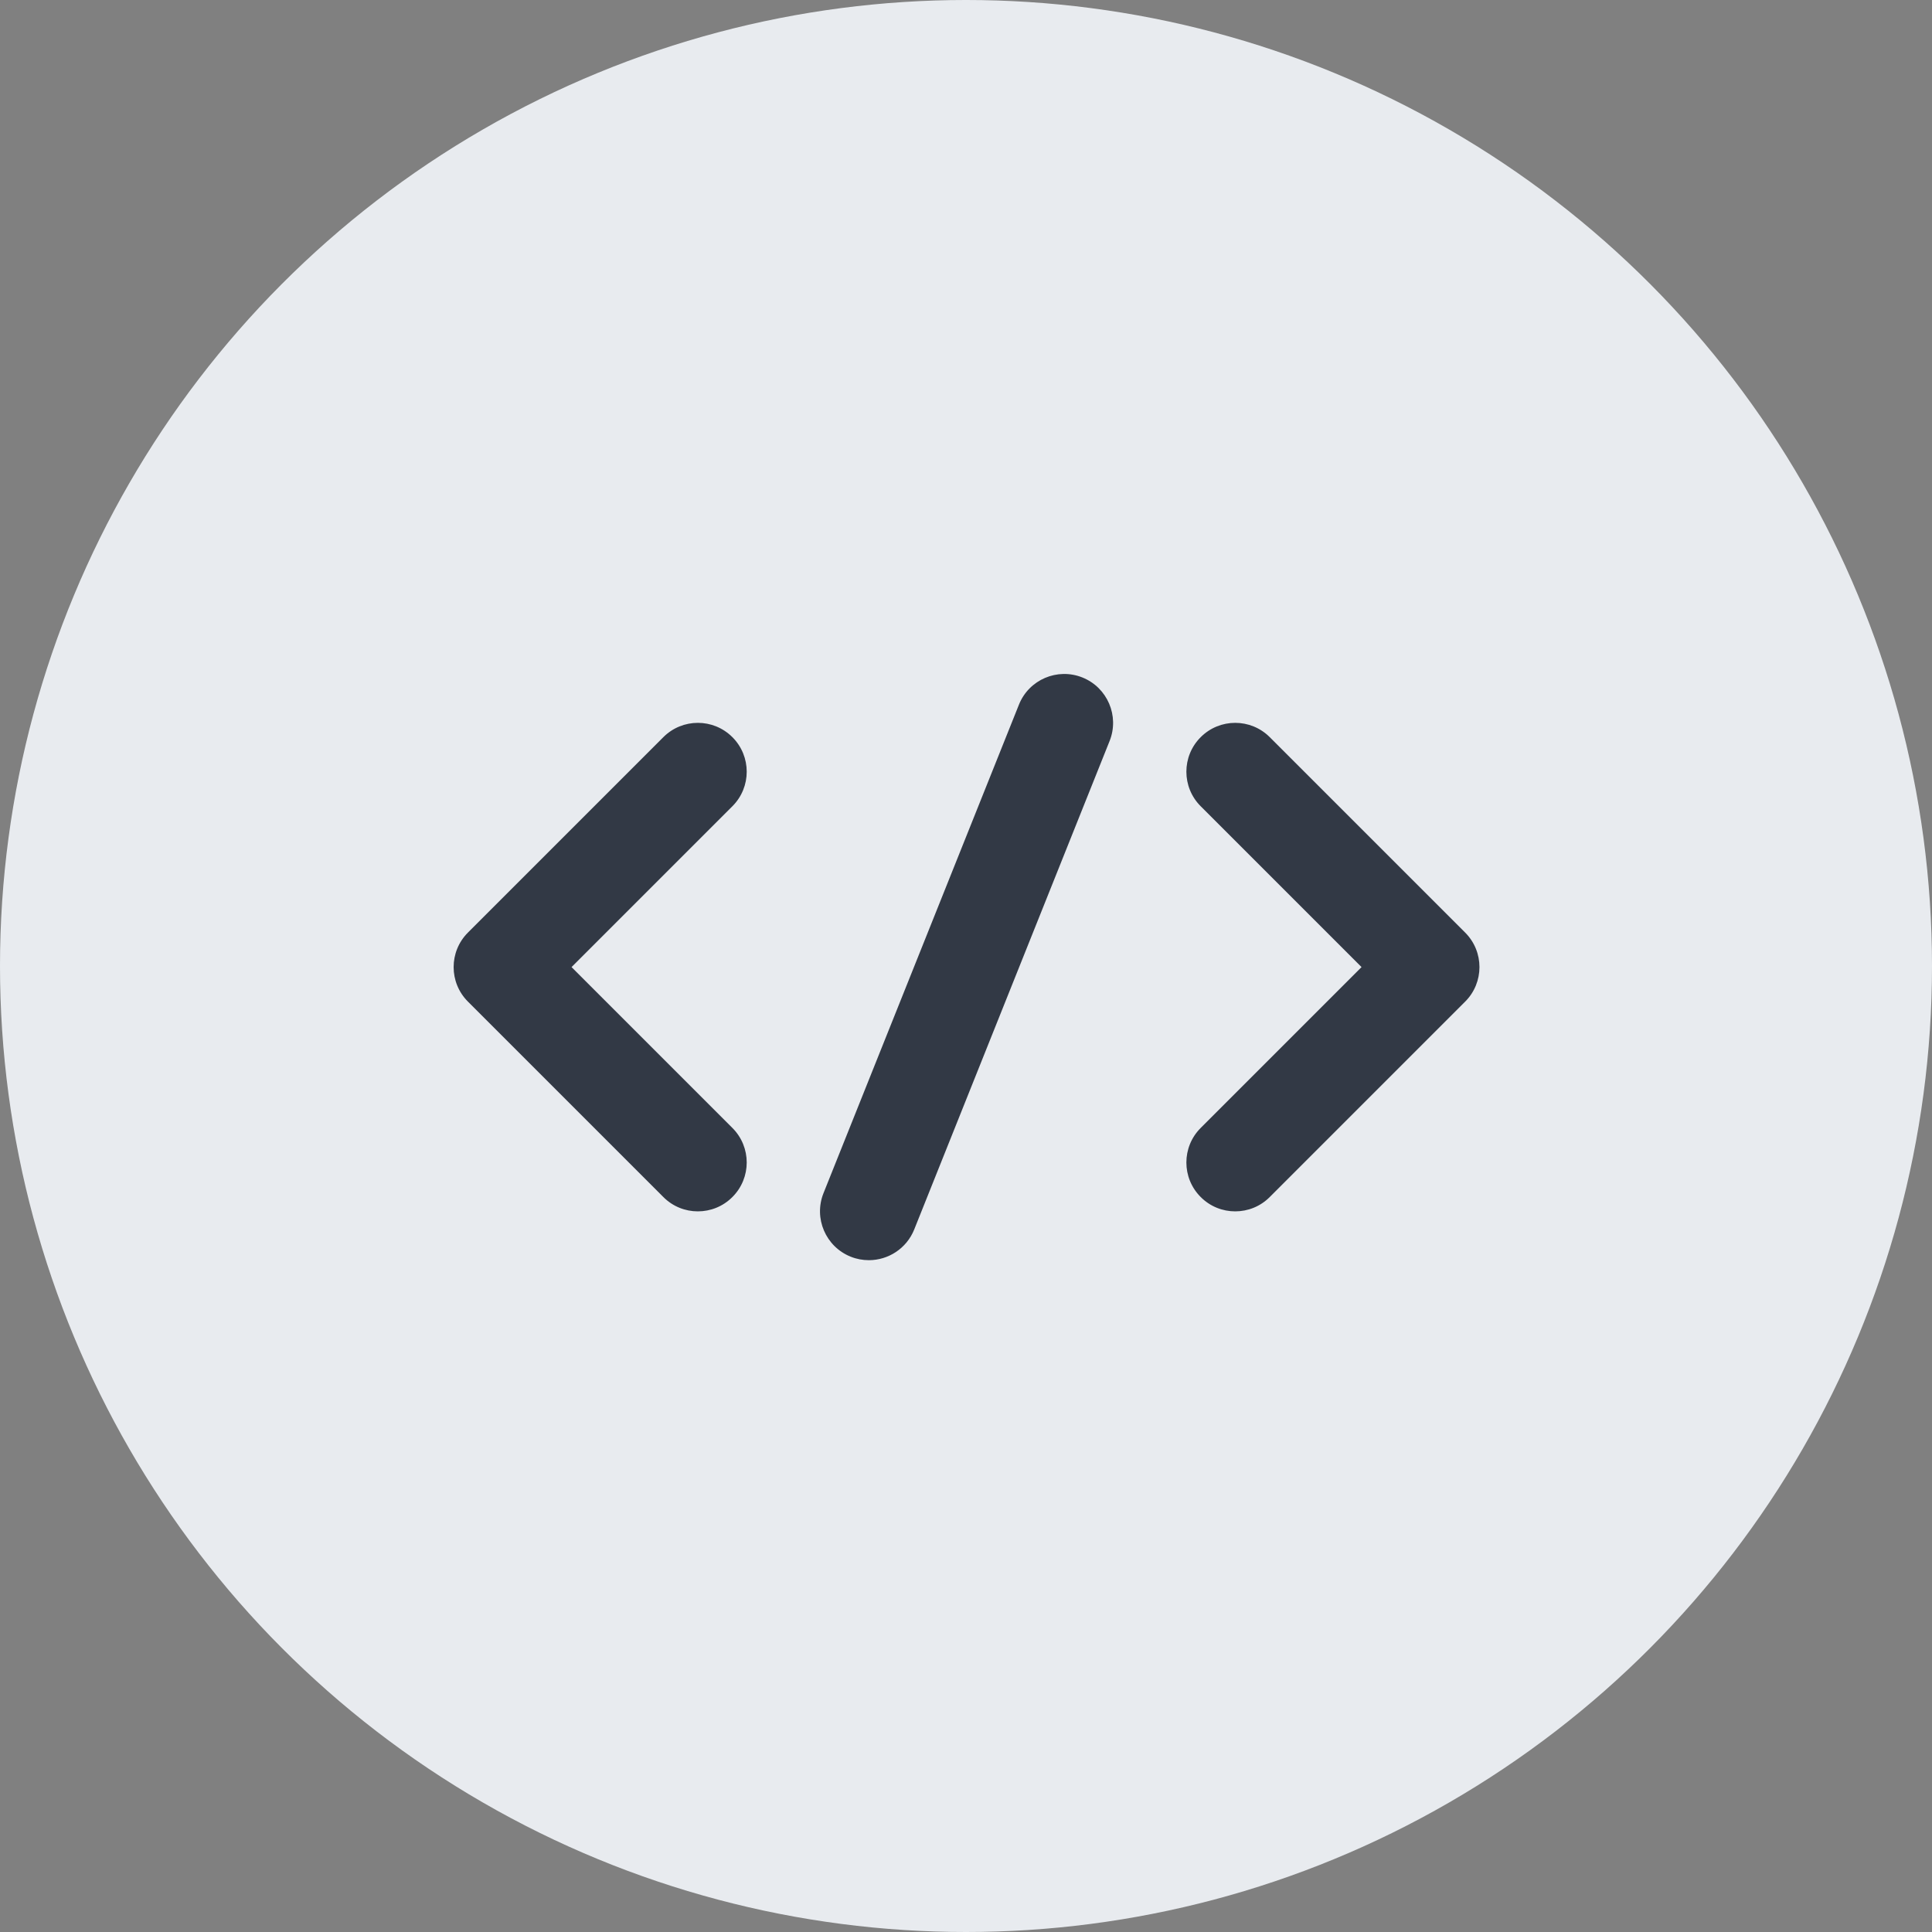
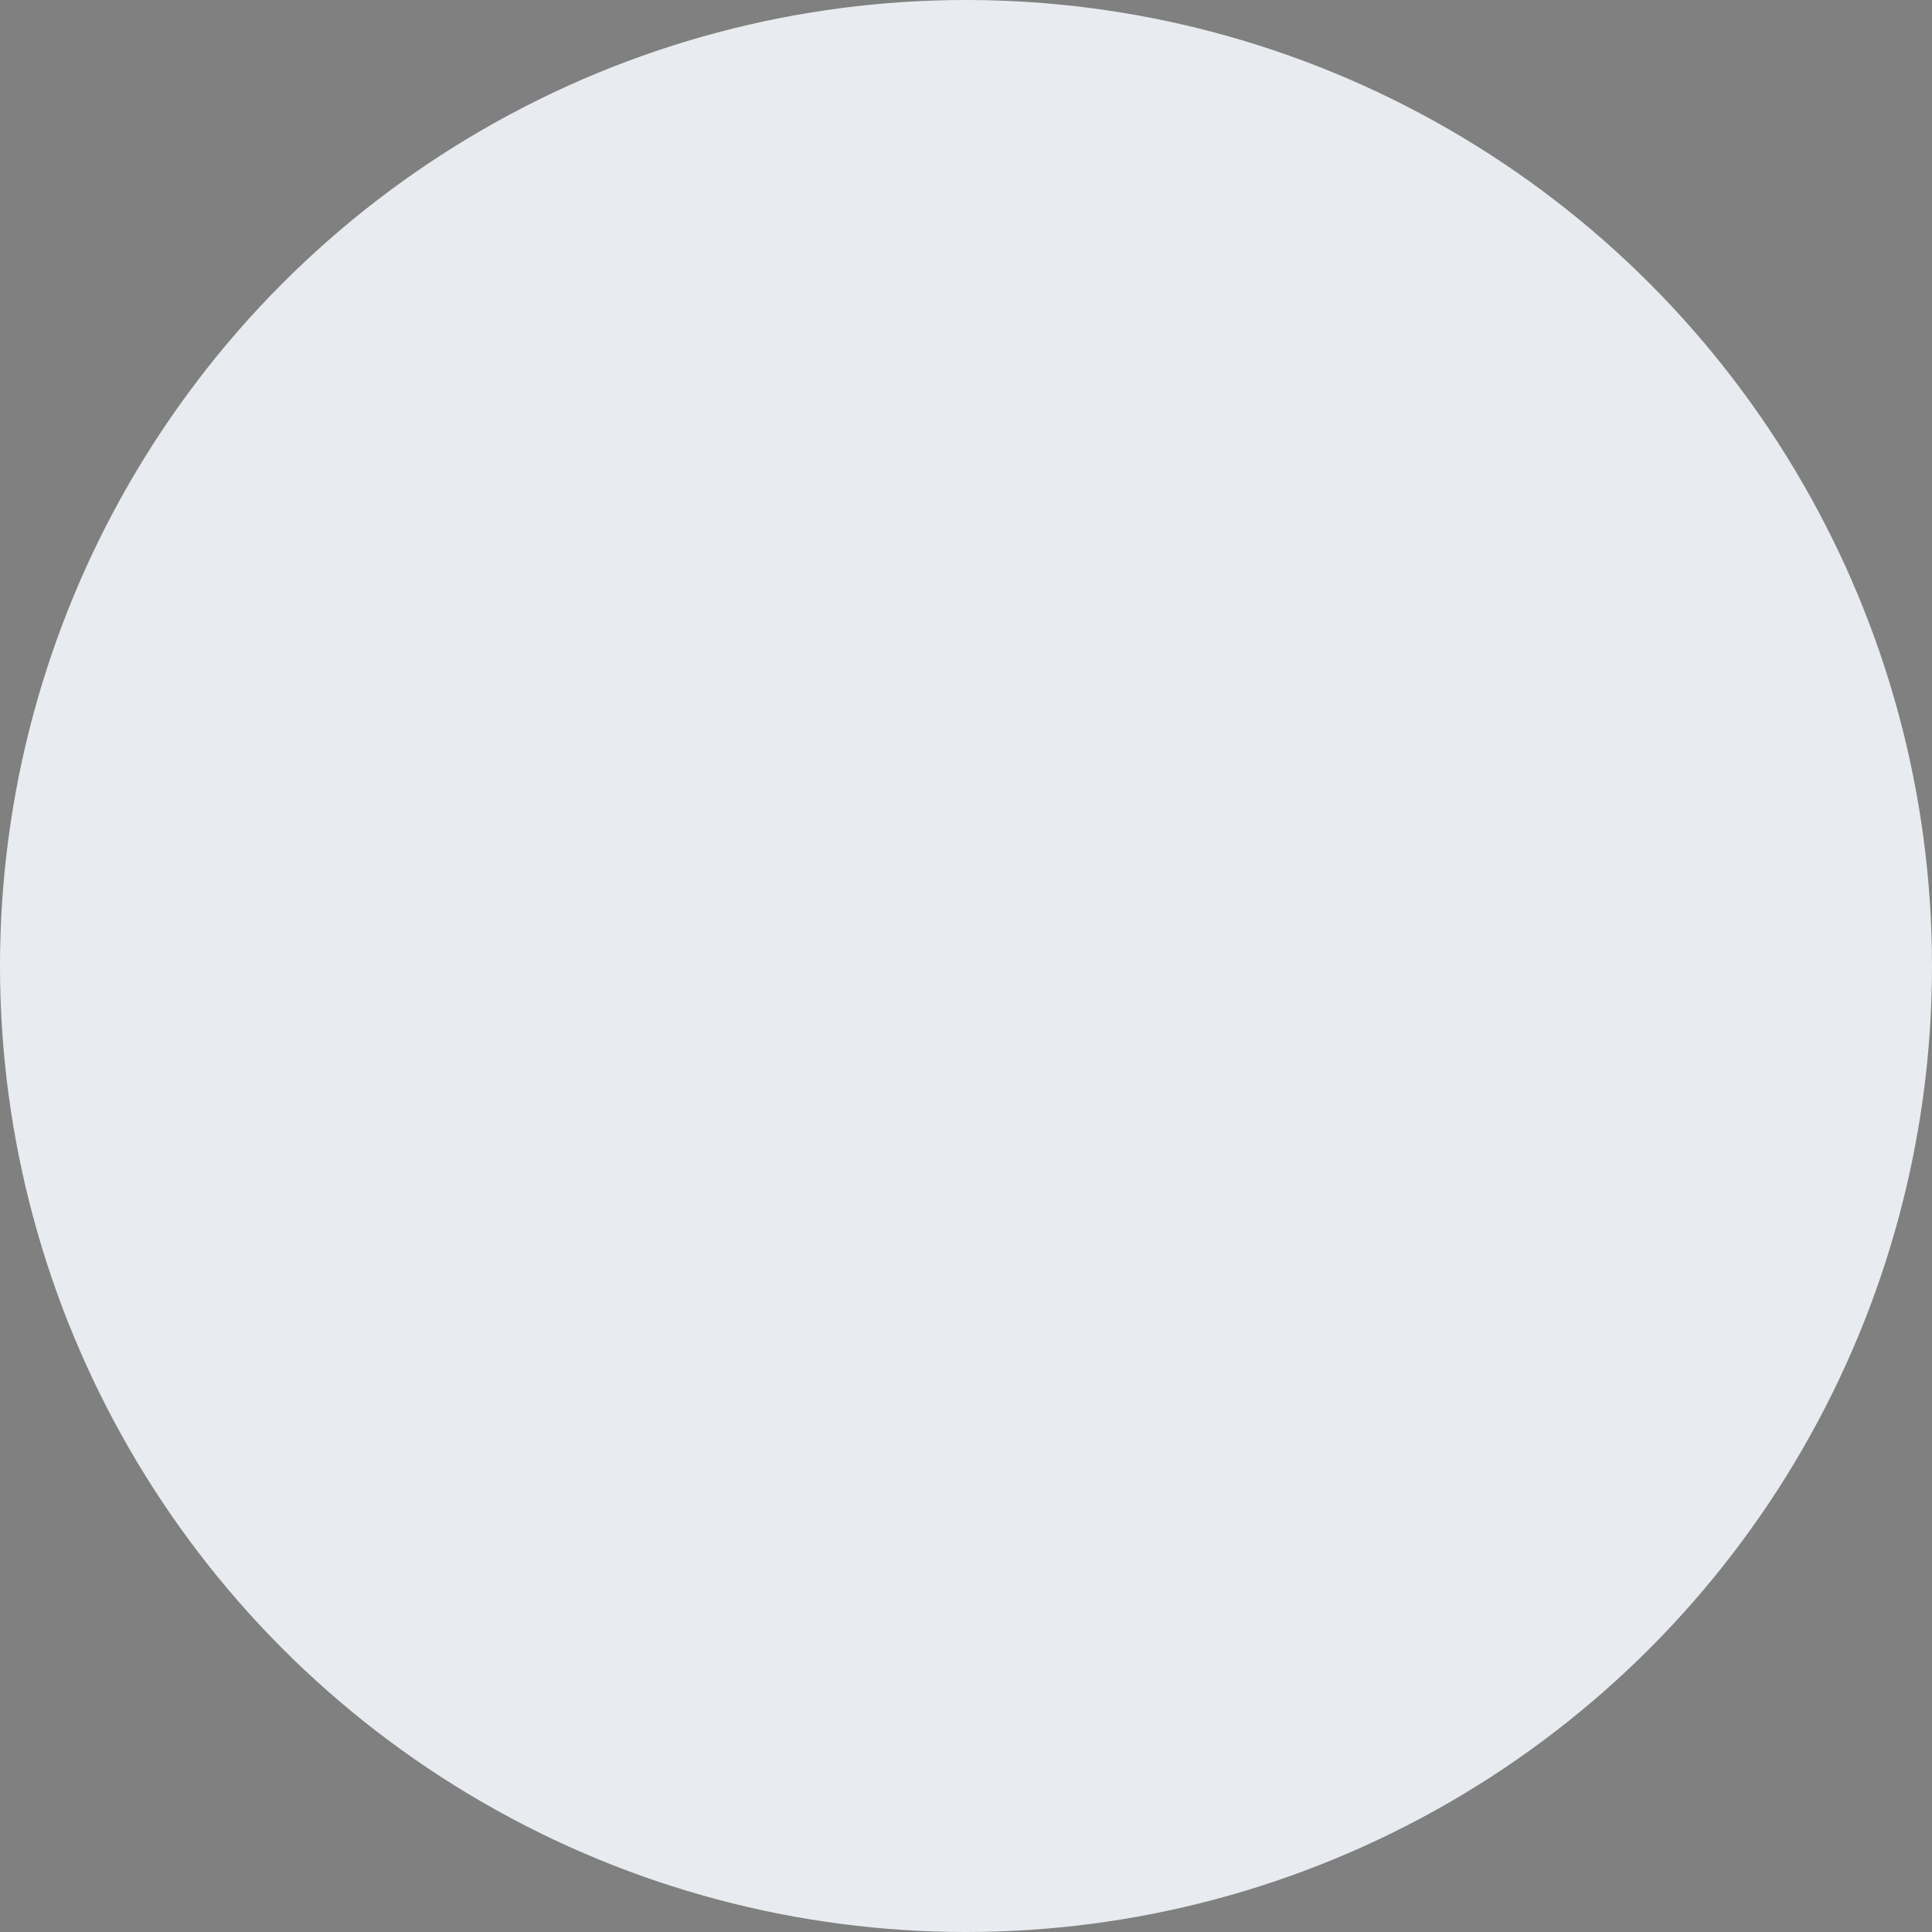
<svg xmlns="http://www.w3.org/2000/svg" width="30" height="30" viewBox="0 0 30 30" fill="none">
  <rect x="0" y="0" width="30" height="30" fill="#808080" stroke="none" />
  <circle cx="15" cy="15" r="15" fill="#E8EBEF" />
  <g clip-path="url(#clip0_84_56)">
-     <path d="M22.751 14.481C23.047 14.777 23.047 15.257 22.751 15.553L19.717 18.587C19.569 18.736 19.375 18.81 19.18 18.81C18.986 18.81 18.792 18.736 18.644 18.587C18.348 18.291 18.348 17.811 18.644 17.515L21.142 15.017L18.644 12.519C18.348 12.223 18.348 11.743 18.644 11.447C18.94 11.15 19.421 11.15 19.717 11.447L22.751 14.481ZM11.373 12.519L8.875 15.017L11.373 17.515C11.669 17.811 11.669 18.291 11.373 18.587C11.225 18.736 11.031 18.81 10.836 18.81C10.642 18.81 10.448 18.736 10.3 18.587L7.266 15.553C6.97 15.257 6.97 14.777 7.266 14.481L10.3 11.447C10.596 11.15 11.077 11.15 11.373 11.447C11.669 11.743 11.669 12.223 11.373 12.519ZM17.23 11.506L14.196 19.091C14.077 19.388 13.792 19.568 13.492 19.568C13.397 19.568 13.302 19.551 13.21 19.514C12.821 19.358 12.632 18.917 12.787 18.528L15.822 10.942C15.977 10.553 16.419 10.364 16.808 10.52C17.196 10.676 17.385 11.117 17.23 11.506L17.23 11.506Z" fill="#323945" />
+     <path d="M22.751 14.481C23.047 14.777 23.047 15.257 22.751 15.553L19.717 18.587C19.569 18.736 19.375 18.81 19.18 18.81C18.986 18.81 18.792 18.736 18.644 18.587C18.348 18.291 18.348 17.811 18.644 17.515L21.142 15.017L18.644 12.519C18.348 12.223 18.348 11.743 18.644 11.447C18.94 11.15 19.421 11.15 19.717 11.447L22.751 14.481M11.373 12.519L8.875 15.017L11.373 17.515C11.669 17.811 11.669 18.291 11.373 18.587C11.225 18.736 11.031 18.81 10.836 18.81C10.642 18.81 10.448 18.736 10.3 18.587L7.266 15.553C6.97 15.257 6.97 14.777 7.266 14.481L10.3 11.447C10.596 11.15 11.077 11.15 11.373 11.447C11.669 11.743 11.669 12.223 11.373 12.519ZM17.23 11.506L14.196 19.091C14.077 19.388 13.792 19.568 13.492 19.568C13.397 19.568 13.302 19.551 13.21 19.514C12.821 19.358 12.632 18.917 12.787 18.528L15.822 10.942C15.977 10.553 16.419 10.364 16.808 10.52C17.196 10.676 17.385 11.117 17.23 11.506L17.23 11.506Z" fill="#323945" />
  </g>
  <defs>
    <clipPath id="clip0_84_56">
-       <rect width="16" height="9.143" fill="white" transform="translate(7 10.429)" />
-     </clipPath>
+       </clipPath>
  </defs>
</svg>